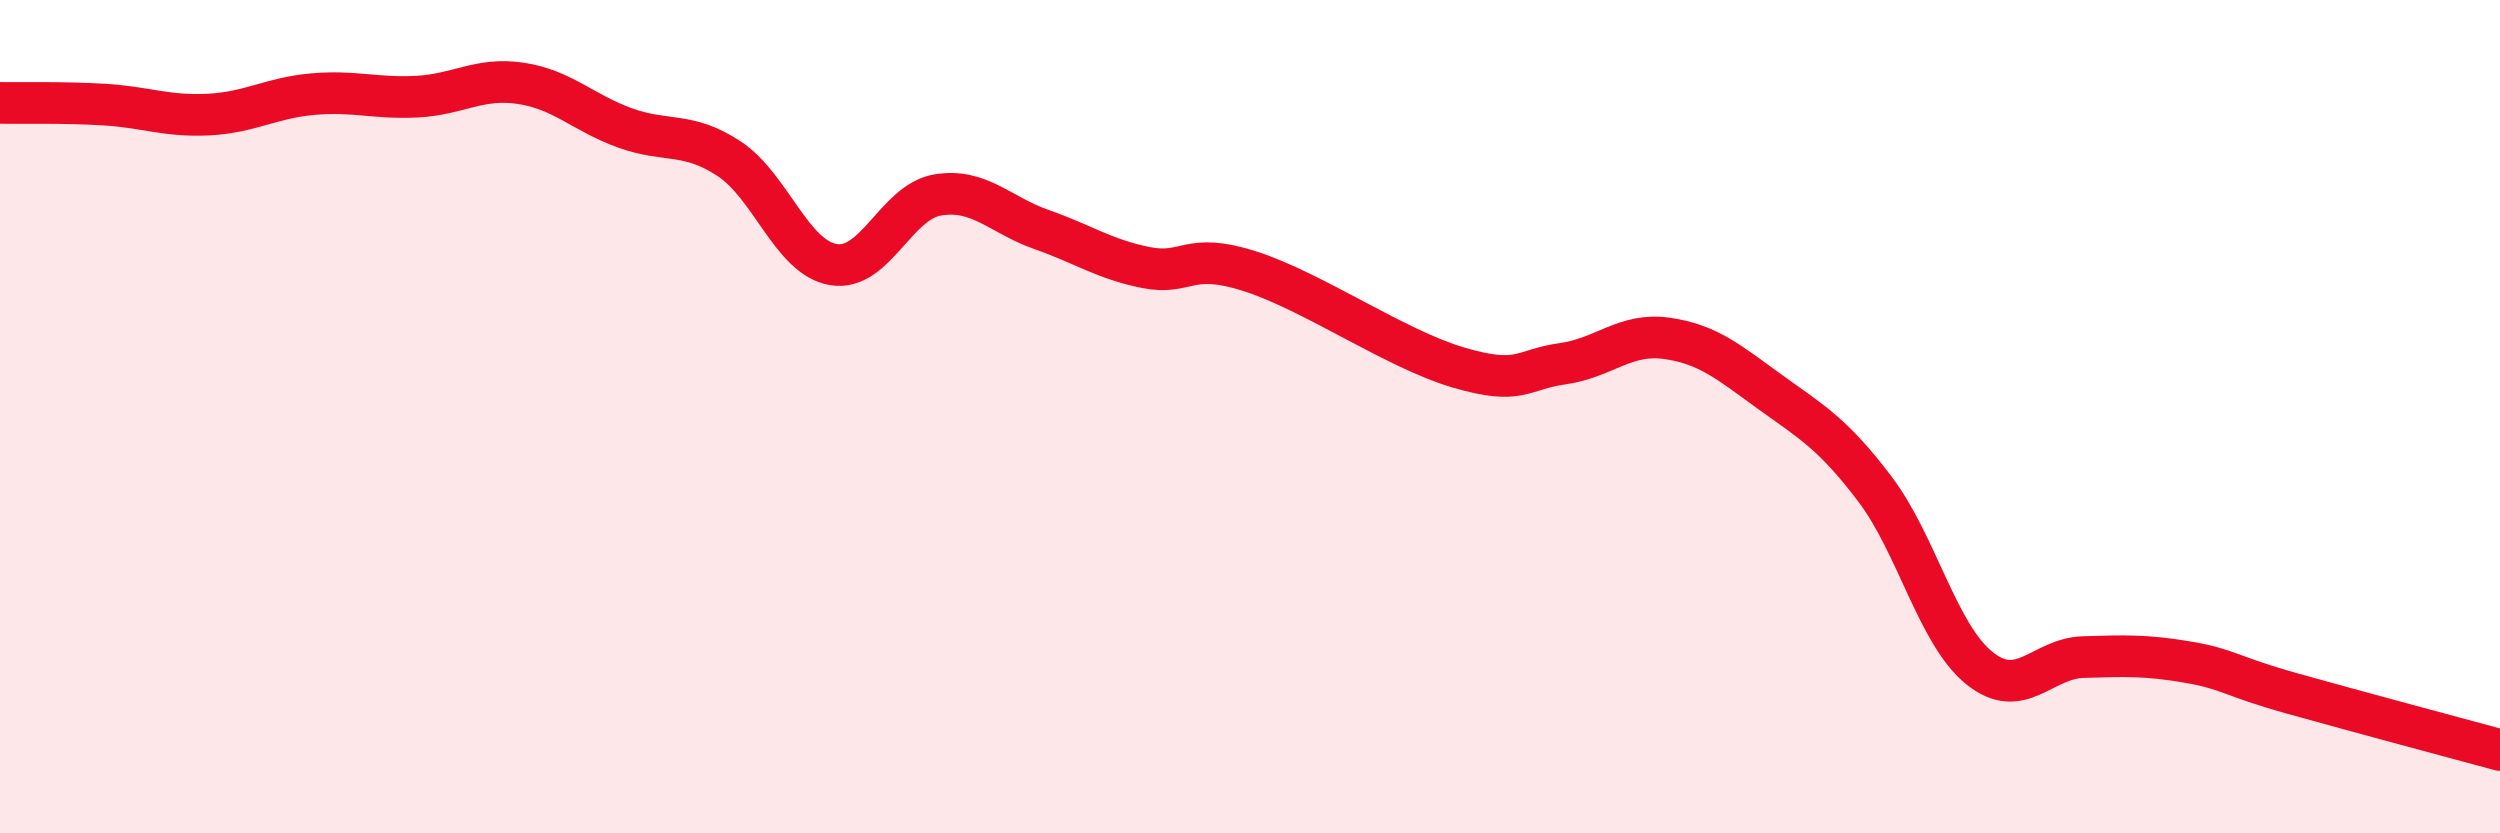
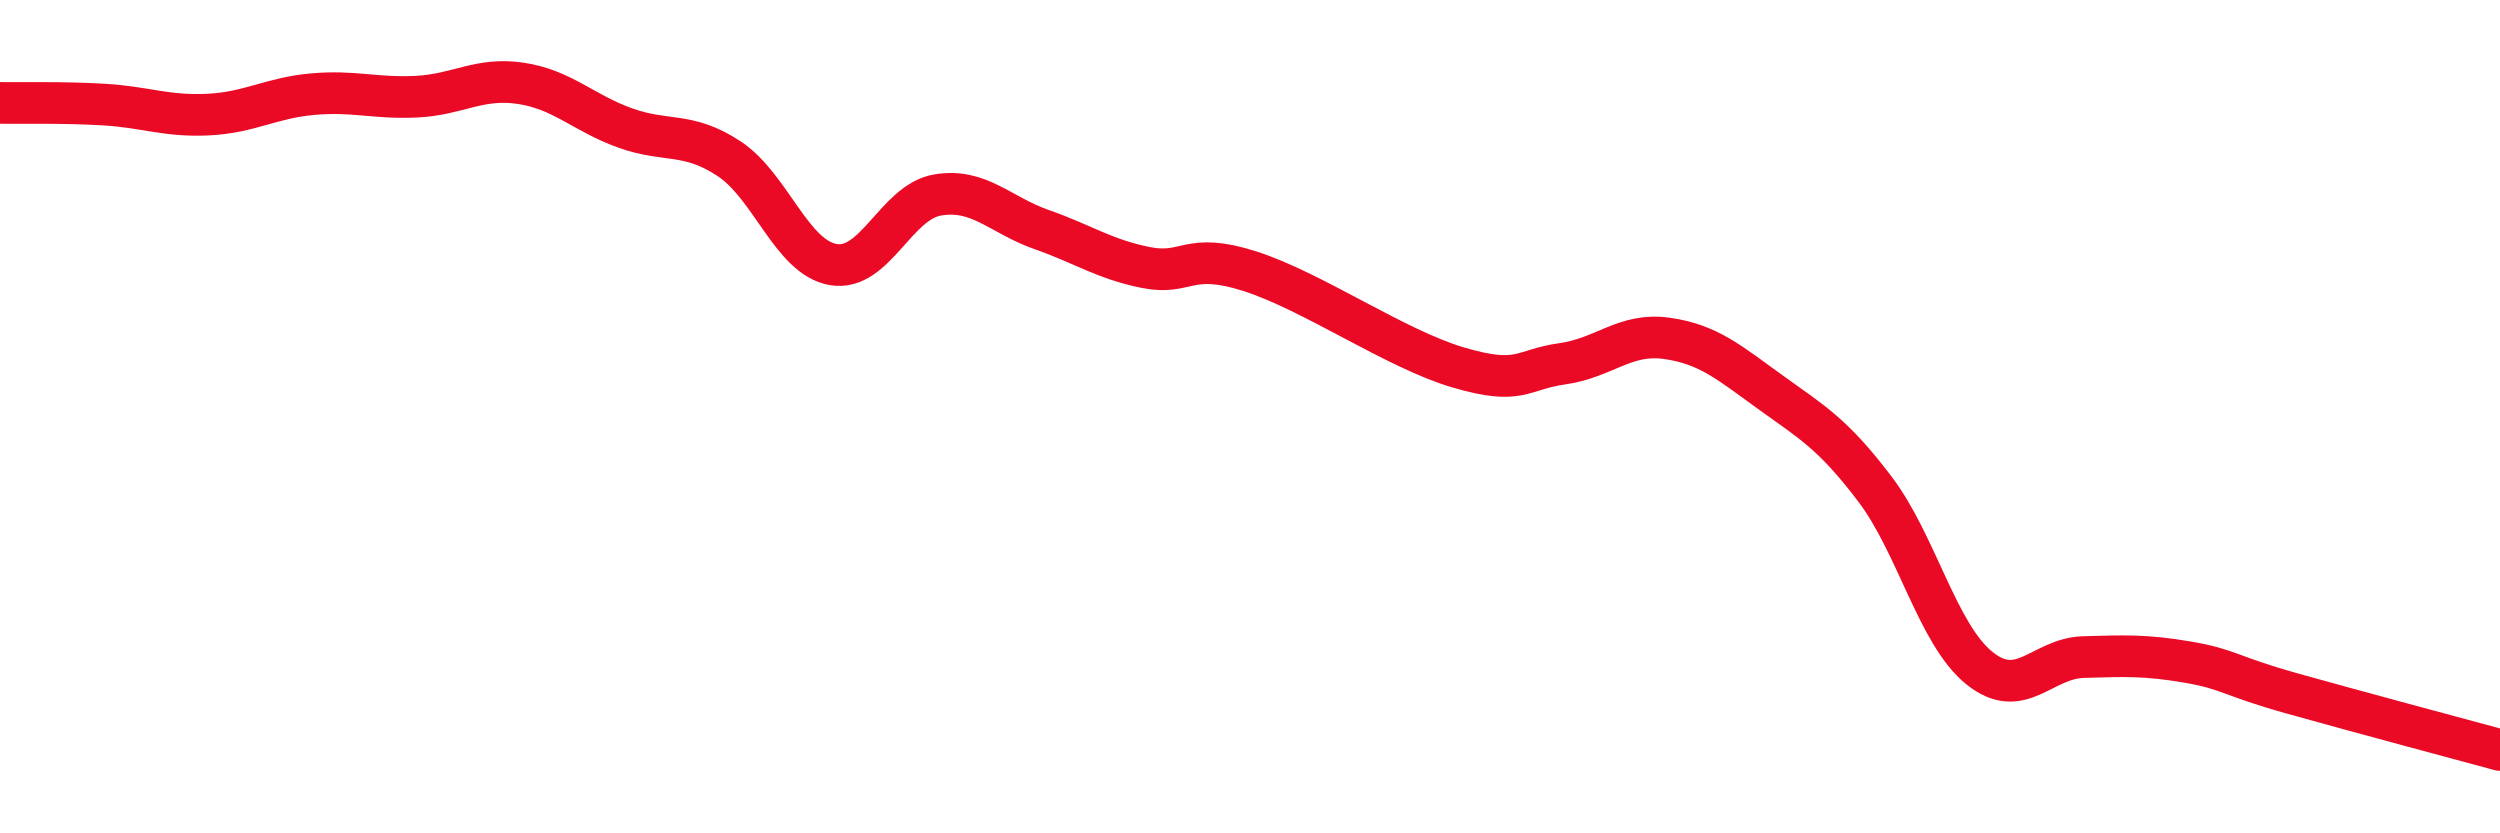
<svg xmlns="http://www.w3.org/2000/svg" width="60" height="20" viewBox="0 0 60 20">
-   <path d="M 0,2.47 C 0.5,2.48 1.5,2.45 2.5,2.51 C 3.5,2.57 4,2.8 5,2.75 C 6,2.7 6.5,2.35 7.5,2.26 C 8.5,2.17 9,2.37 10,2.32 C 11,2.27 11.5,1.85 12.5,2 C 13.5,2.15 14,2.71 15,3.07 C 16,3.43 16.5,3.15 17.5,3.81 C 18.5,4.47 19,6.18 20,6.35 C 21,6.52 21.5,4.85 22.5,4.68 C 23.5,4.51 24,5.16 25,5.51 C 26,5.86 26.5,6.22 27.5,6.42 C 28.5,6.62 28.5,6.03 30,6.51 C 31.5,6.99 33.5,8.38 35,8.82 C 36.5,9.26 36.5,8.87 37.5,8.73 C 38.5,8.59 39,7.98 40,8.12 C 41,8.26 41.5,8.7 42.5,9.42 C 43.5,10.14 44,10.42 45,11.74 C 46,13.06 46.5,15.22 47.5,16.03 C 48.5,16.84 49,15.8 50,15.77 C 51,15.74 51.5,15.72 52.5,15.89 C 53.5,16.06 53.5,16.22 55,16.64 C 56.5,17.06 59,17.73 60,18L60 20L0 20Z" fill="#EB0A25" opacity="0.1" stroke-linecap="round" stroke-linejoin="round" />
  <path d="M 0,2.47 C 0.5,2.48 1.5,2.45 2.5,2.51 C 3.5,2.57 4,2.8 5,2.75 C 6,2.7 6.5,2.35 7.5,2.26 C 8.5,2.17 9,2.37 10,2.32 C 11,2.27 11.5,1.85 12.5,2 C 13.5,2.15 14,2.71 15,3.07 C 16,3.43 16.5,3.15 17.5,3.81 C 18.5,4.47 19,6.18 20,6.35 C 21,6.52 21.5,4.85 22.5,4.68 C 23.5,4.51 24,5.16 25,5.51 C 26,5.86 26.5,6.22 27.5,6.42 C 28.5,6.62 28.5,6.03 30,6.51 C 31.5,6.99 33.5,8.38 35,8.82 C 36.5,9.26 36.5,8.87 37.5,8.73 C 38.5,8.59 39,7.98 40,8.12 C 41,8.26 41.5,8.7 42.5,9.42 C 43.5,10.14 44,10.42 45,11.74 C 46,13.06 46.5,15.22 47.5,16.03 C 48.5,16.84 49,15.8 50,15.77 C 51,15.74 51.5,15.72 52.5,15.89 C 53.5,16.06 53.5,16.22 55,16.64 C 56.5,17.06 59,17.73 60,18" stroke="#EB0A25" stroke-width="1" fill="none" stroke-linecap="round" stroke-linejoin="round" />
</svg>